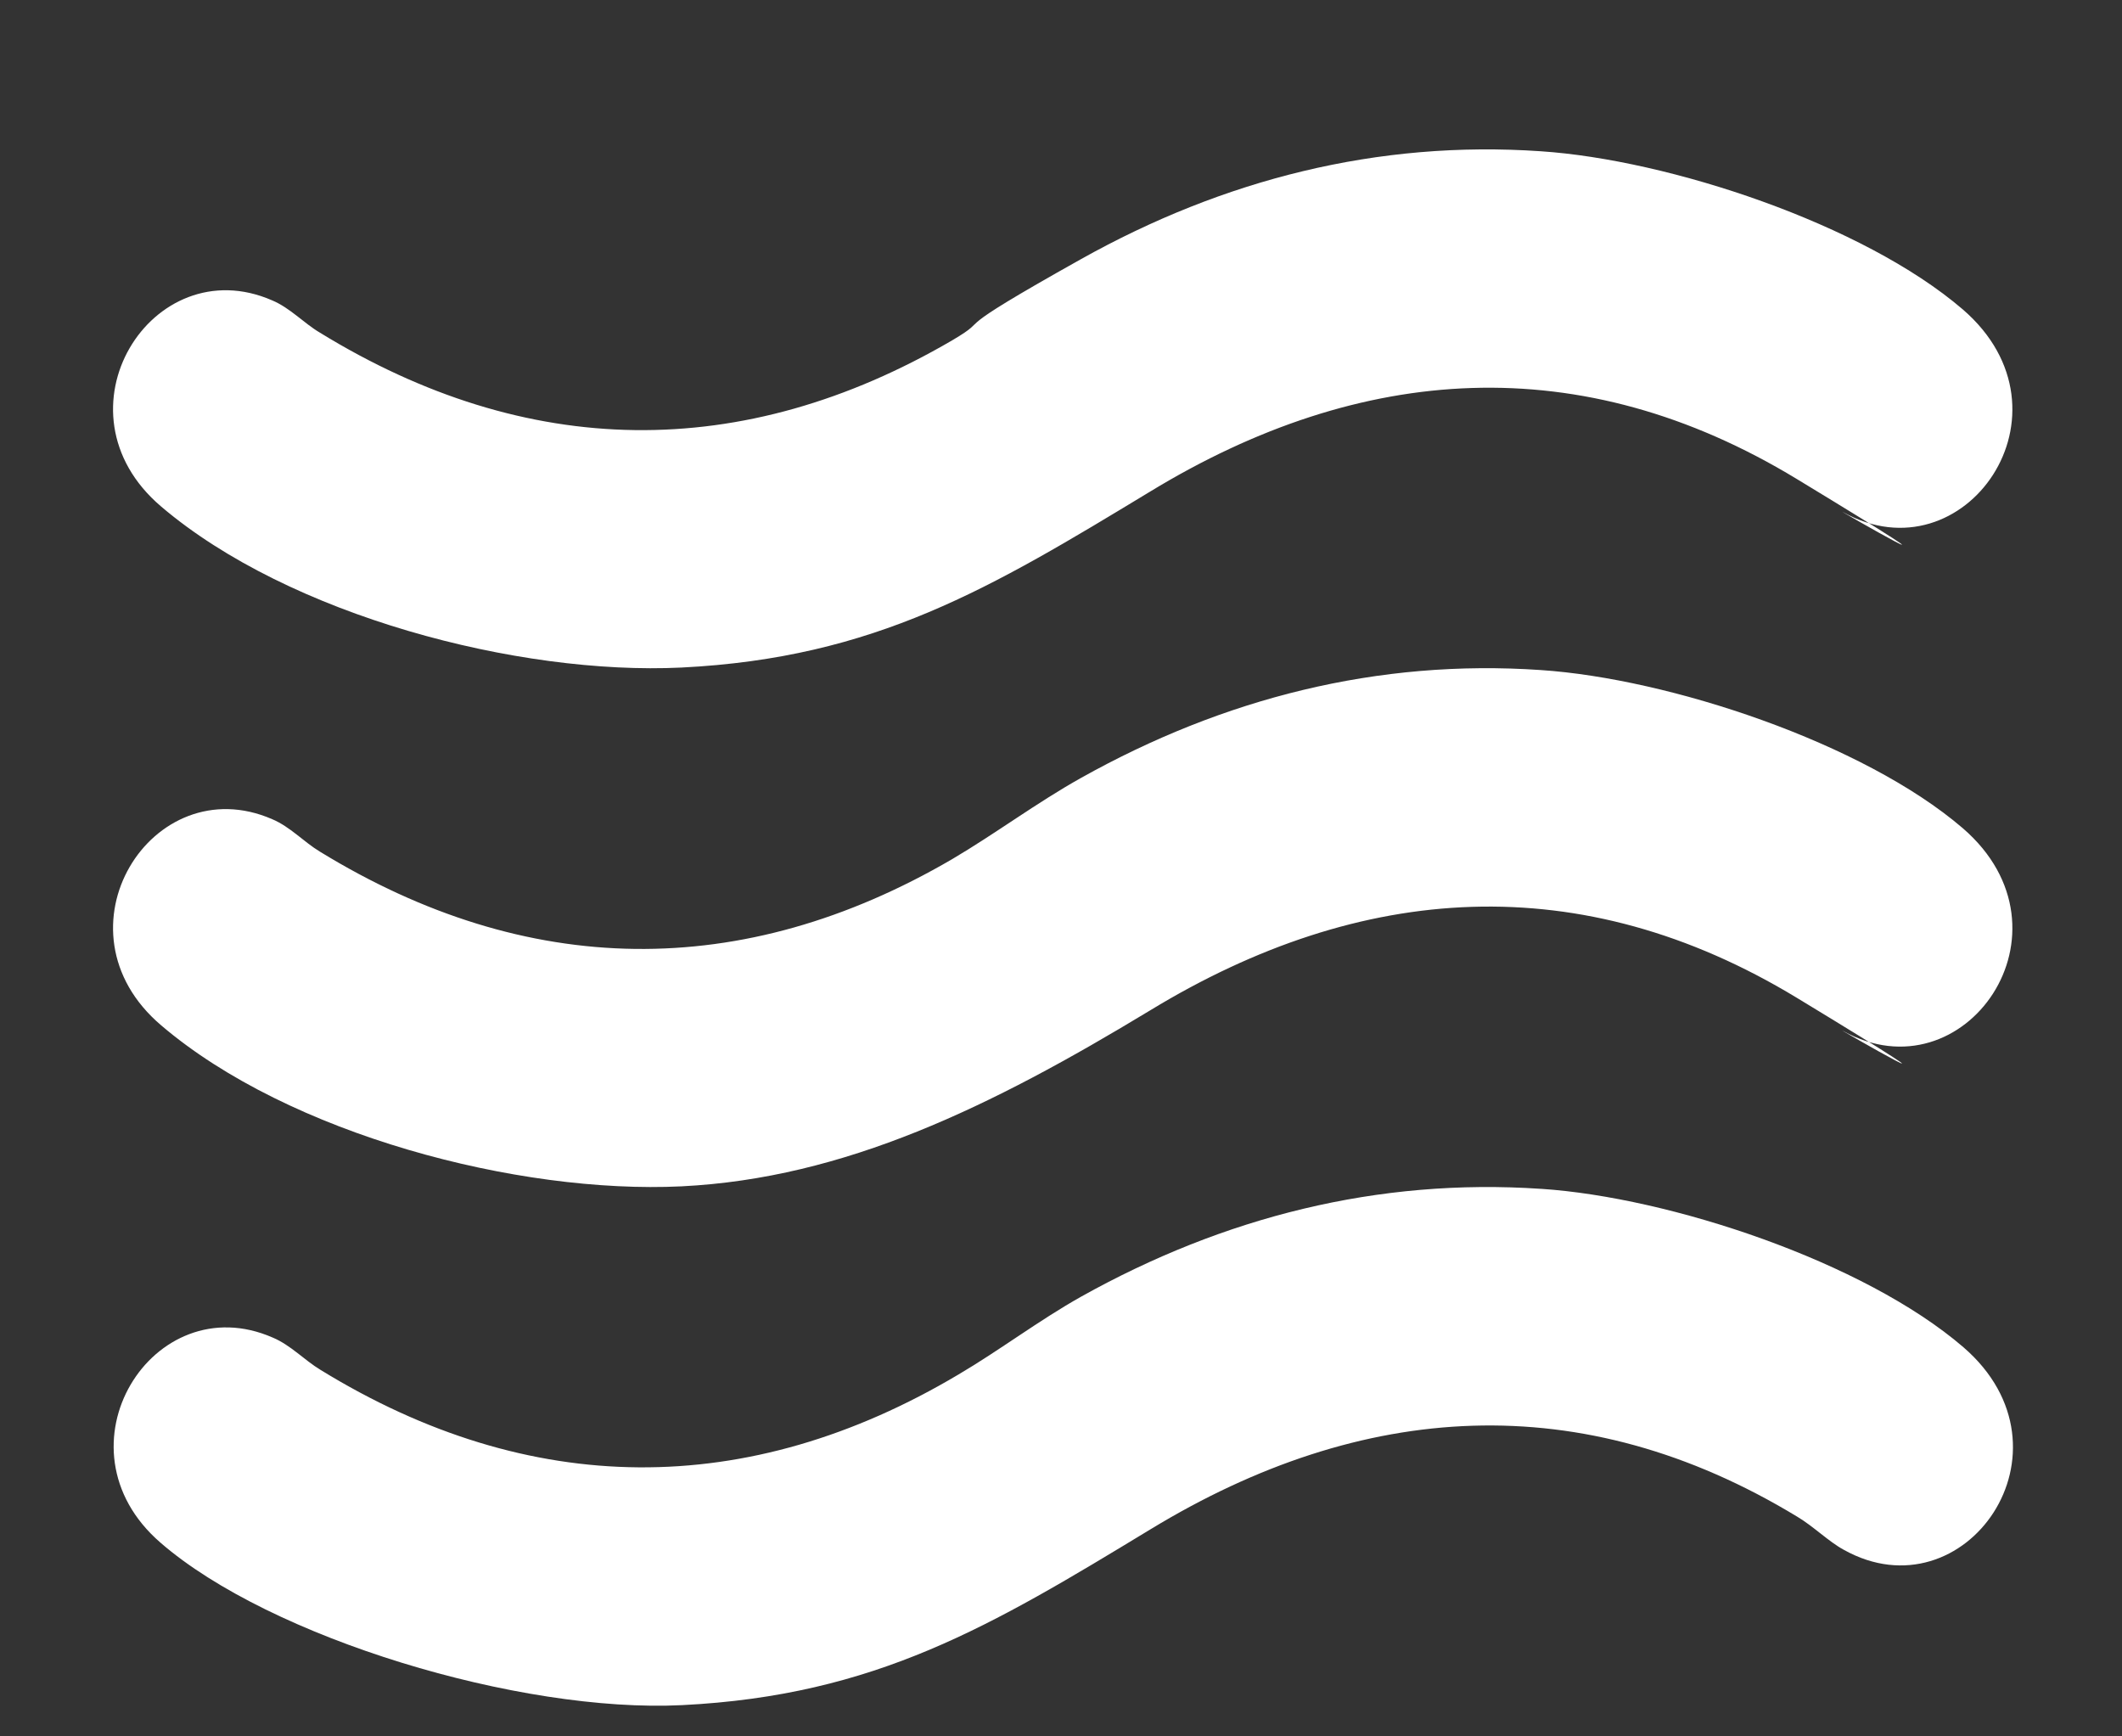
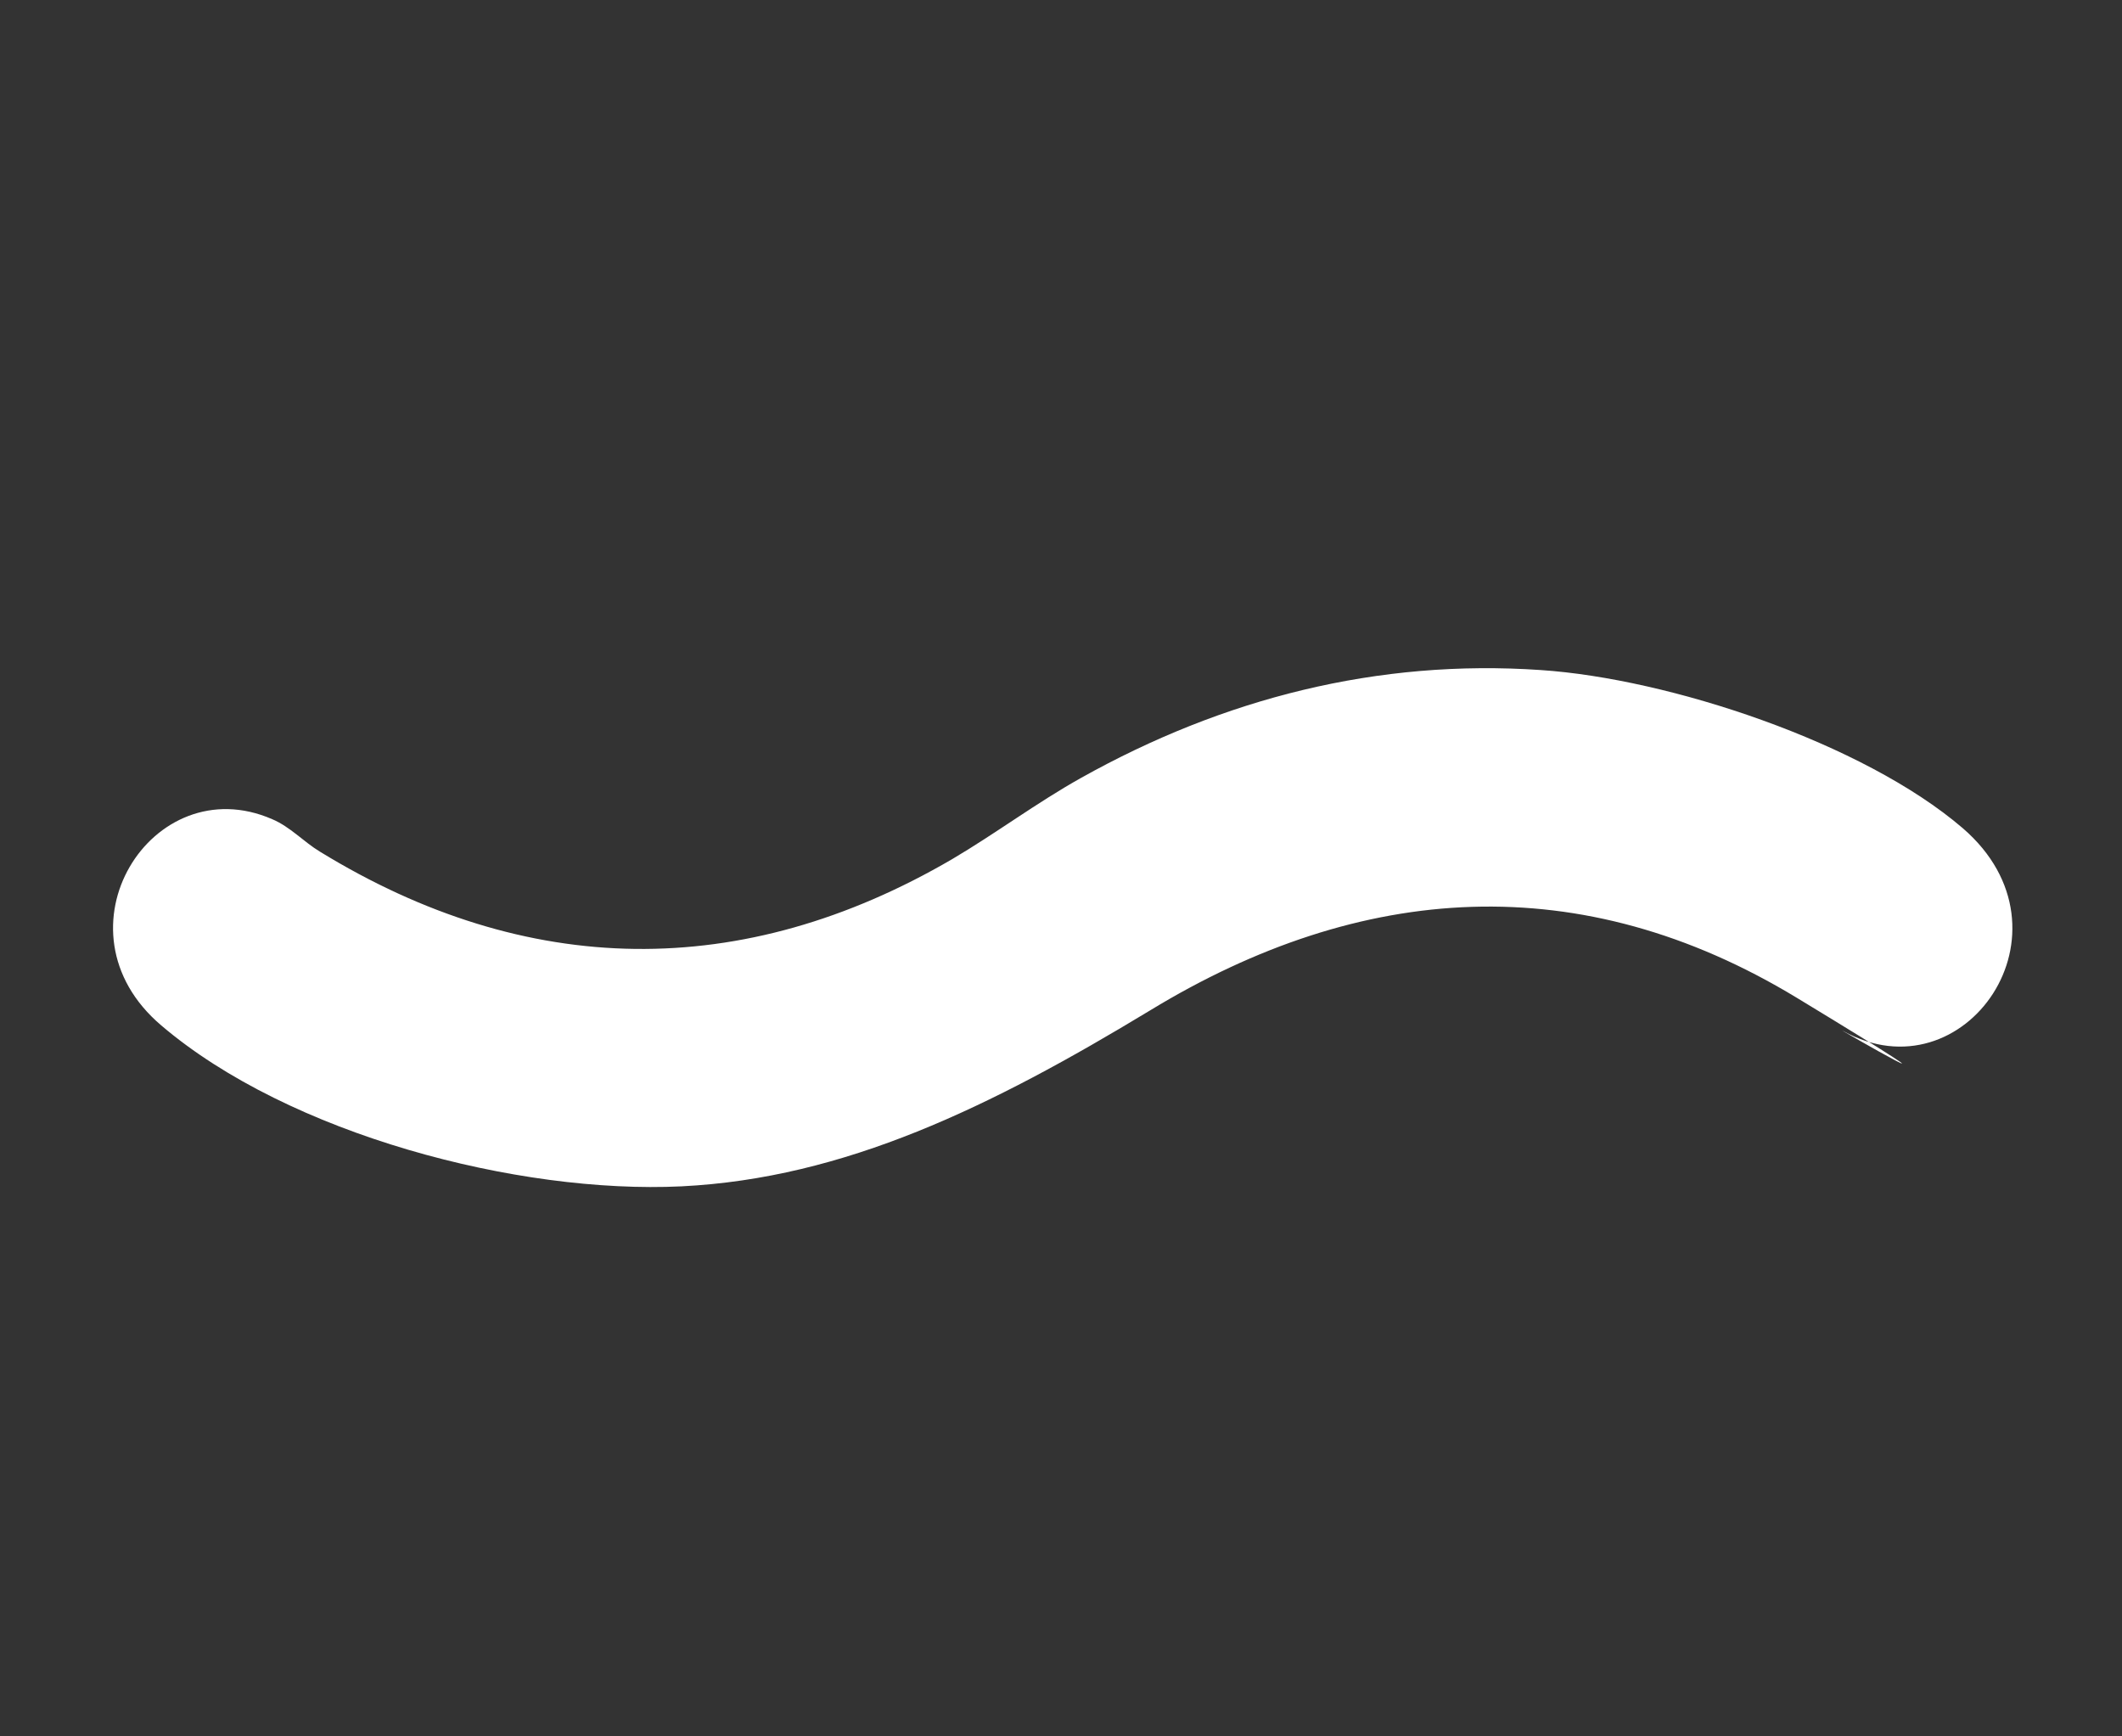
<svg xmlns="http://www.w3.org/2000/svg" width="11" height="9" viewBox="0 0 11 9" fill="none">
  <rect x="0" y="0" width="11" height="9" fill="#333333" stroke="none" />
-   <path d="M7.987 0.784C7.143 0.726 6.342 0.93 5.604 1.343C4.866 1.756 5.163 1.63 4.936 1.764C3.848 2.399 2.731 2.383 1.658 1.724C1.575 1.675 1.504 1.596 1.411 1.557C0.789 1.285 0.254 2.132 0.836 2.626C1.499 3.19 2.686 3.501 3.533 3.46C4.538 3.41 5.135 3.049 5.962 2.548C7.058 1.881 8.197 1.805 9.313 2.482C10.429 3.159 9.477 2.613 9.555 2.655C10.182 3.005 10.792 2.137 10.175 1.604C9.658 1.16 8.65 0.828 7.987 0.784Z" fill="white" />
  <path d="M7.987 3.473C7.143 3.415 6.342 3.619 5.604 4.032C5.375 4.16 5.163 4.319 4.936 4.453C3.848 5.088 2.731 5.072 1.658 4.414C1.575 4.364 1.504 4.285 1.411 4.246C0.789 3.975 0.254 4.821 0.836 5.315C1.499 5.88 2.686 6.19 3.533 6.149C4.379 6.107 5.135 5.738 5.962 5.237C7.058 4.57 8.197 4.495 9.313 5.171C10.429 5.848 9.477 5.302 9.555 5.344C10.182 5.694 10.792 4.826 10.175 4.293C9.658 3.849 8.65 3.517 7.987 3.473Z" fill="white" />
-   <path d="M7.988 6.162C7.144 6.105 6.343 6.308 5.604 6.721C5.385 6.844 5.183 6.998 4.969 7.124C3.876 7.774 2.744 7.766 1.661 7.1C1.578 7.05 1.507 6.972 1.414 6.933C0.794 6.661 0.262 7.503 0.832 7.996C1.401 8.49 2.694 8.88 3.536 8.838C4.541 8.788 5.138 8.428 5.965 7.926C7.061 7.26 8.2 7.184 9.316 7.861C9.399 7.91 9.48 7.991 9.558 8.033C10.185 8.383 10.795 7.516 10.178 6.983C9.661 6.538 8.653 6.206 7.99 6.162H7.988Z" fill="white" />
</svg>